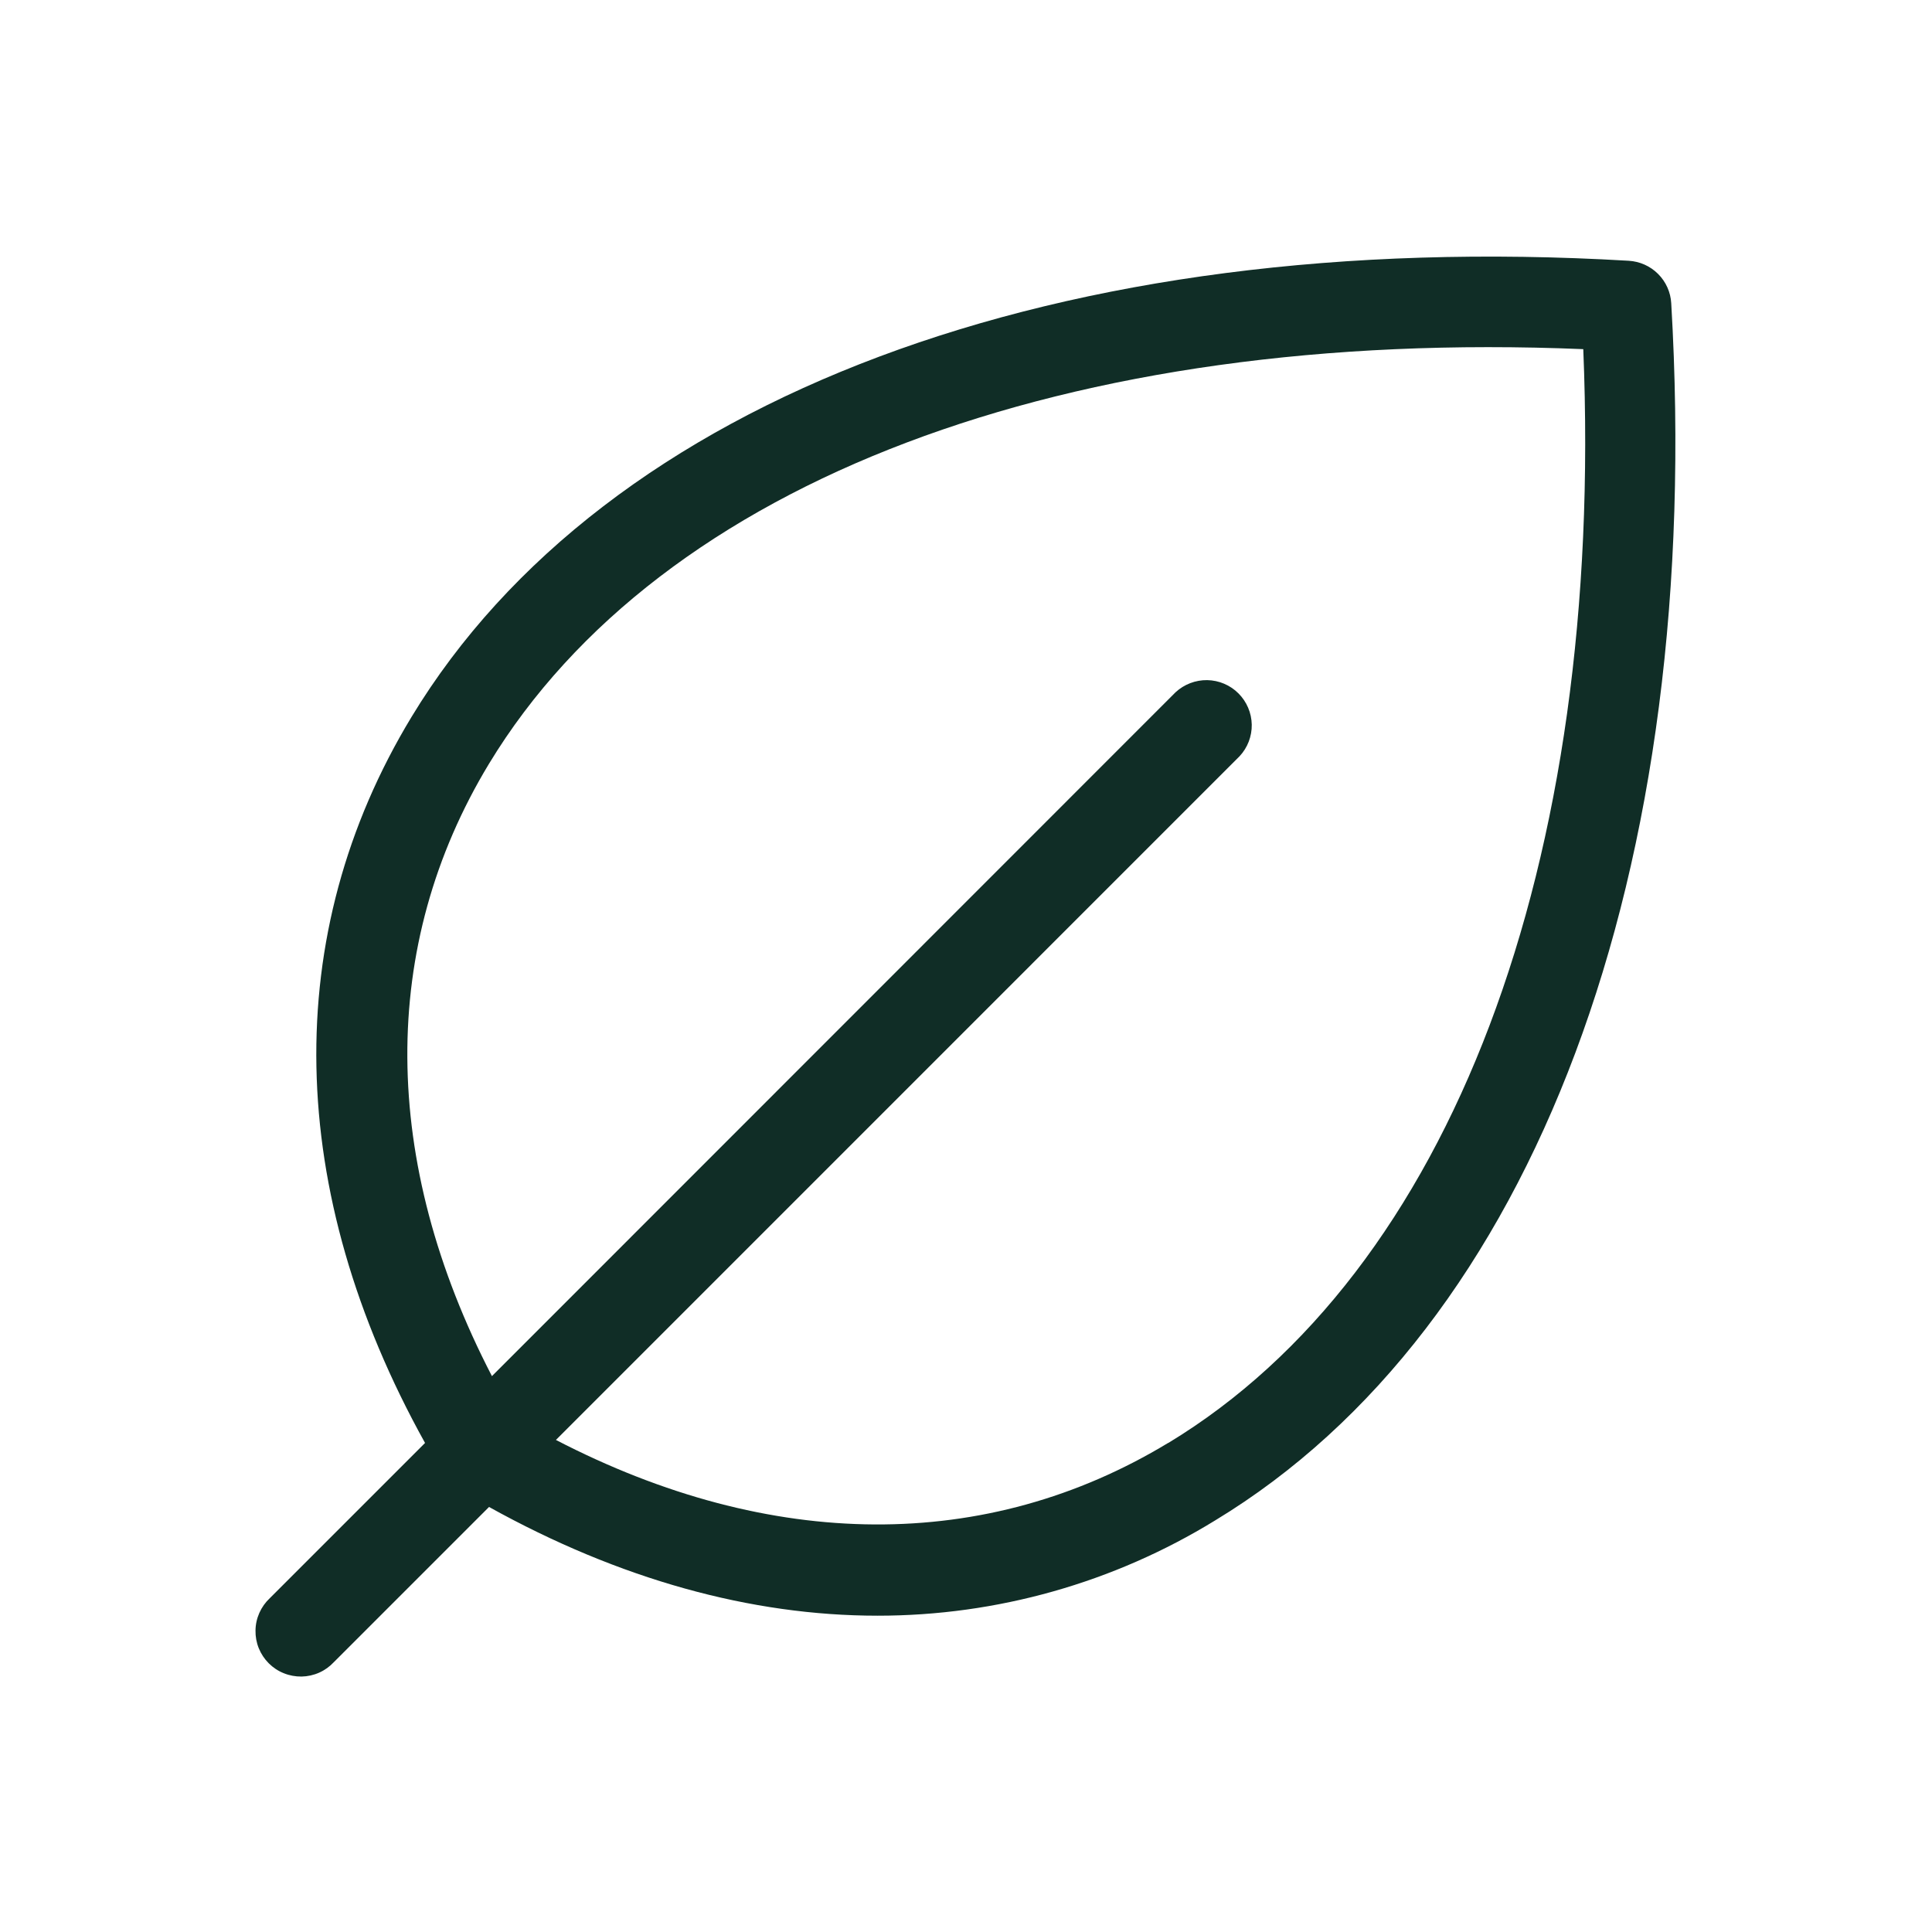
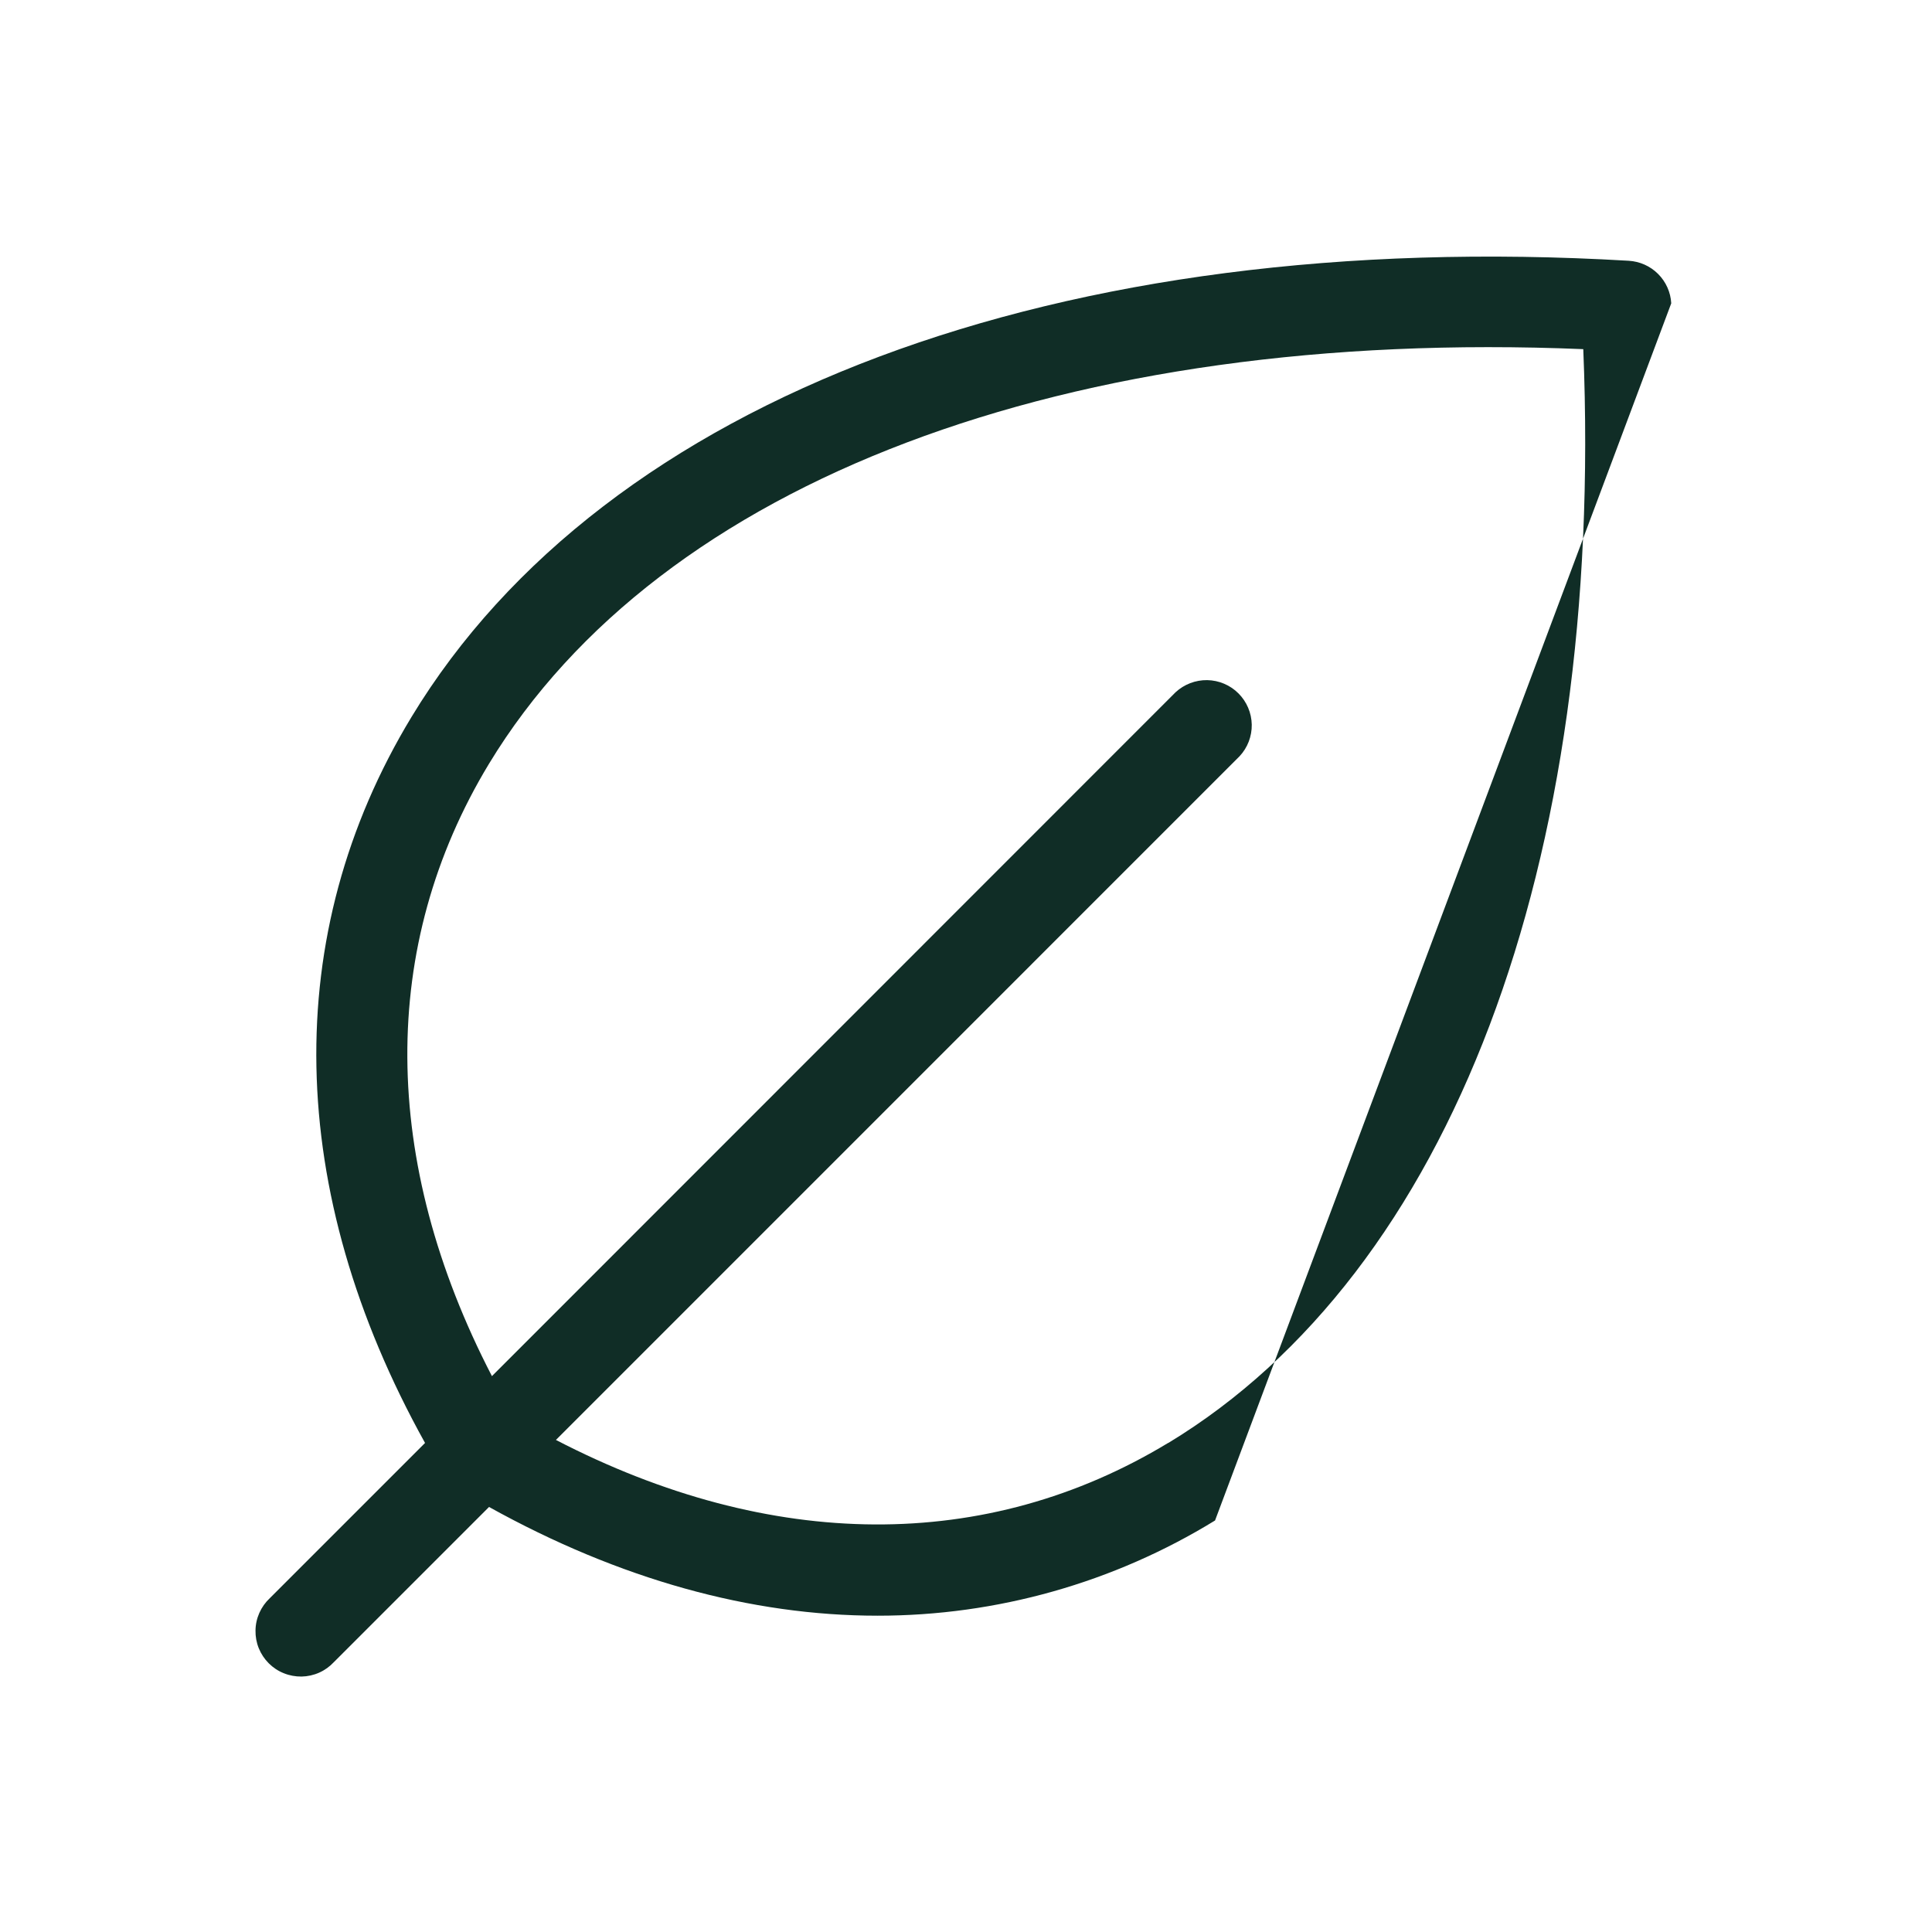
<svg xmlns="http://www.w3.org/2000/svg" width="32" height="32" viewBox="0 0 32 32" fill="none">
-   <path d="M27.681 5.024C27.671 4.84 27.593 4.667 27.463 4.537C27.333 4.407 27.16 4.33 26.976 4.319C17.554 3.764 10.018 6.589 6.816 11.875C4.636 15.474 4.721 19.725 7.04 23.9L4.47 26.47C4.396 26.539 4.337 26.622 4.296 26.714C4.255 26.806 4.233 26.905 4.232 27.006C4.23 27.106 4.248 27.206 4.286 27.3C4.324 27.393 4.38 27.478 4.451 27.549C4.522 27.62 4.607 27.677 4.701 27.714C4.794 27.752 4.894 27.77 4.995 27.769C5.095 27.767 5.195 27.745 5.287 27.704C5.379 27.663 5.461 27.604 5.53 27.53L8.1 24.96C10.259 26.159 12.438 26.761 14.536 26.761C16.509 26.762 18.444 26.216 20.125 25.184C25.411 21.983 28.235 14.446 27.681 5.024ZM19.349 23.899C16.339 25.721 12.769 25.695 9.208 23.85L20.531 12.526C20.664 12.384 20.736 12.196 20.733 12.002C20.729 11.807 20.65 11.622 20.513 11.485C20.376 11.347 20.19 11.269 19.996 11.265C19.802 11.262 19.614 11.334 19.471 11.466L8.148 22.793C6.303 19.231 6.273 15.668 8.099 12.651C10.934 7.973 17.678 5.426 26.224 5.783C26.574 14.323 24.028 21.068 19.349 23.901V23.899Z" fill="#102D26" />
+   <path d="M27.681 5.024C27.671 4.84 27.593 4.667 27.463 4.537C27.333 4.407 27.16 4.33 26.976 4.319C17.554 3.764 10.018 6.589 6.816 11.875C4.636 15.474 4.721 19.725 7.04 23.9L4.47 26.47C4.396 26.539 4.337 26.622 4.296 26.714C4.255 26.806 4.233 26.905 4.232 27.006C4.23 27.106 4.248 27.206 4.286 27.3C4.324 27.393 4.38 27.478 4.451 27.549C4.522 27.62 4.607 27.677 4.701 27.714C4.794 27.752 4.894 27.77 4.995 27.769C5.095 27.767 5.195 27.745 5.287 27.704C5.379 27.663 5.461 27.604 5.53 27.53L8.1 24.96C10.259 26.159 12.438 26.761 14.536 26.761C16.509 26.762 18.444 26.216 20.125 25.184ZM19.349 23.899C16.339 25.721 12.769 25.695 9.208 23.85L20.531 12.526C20.664 12.384 20.736 12.196 20.733 12.002C20.729 11.807 20.65 11.622 20.513 11.485C20.376 11.347 20.19 11.269 19.996 11.265C19.802 11.262 19.614 11.334 19.471 11.466L8.148 22.793C6.303 19.231 6.273 15.668 8.099 12.651C10.934 7.973 17.678 5.426 26.224 5.783C26.574 14.323 24.028 21.068 19.349 23.901V23.899Z" fill="#102D26" />
</svg>